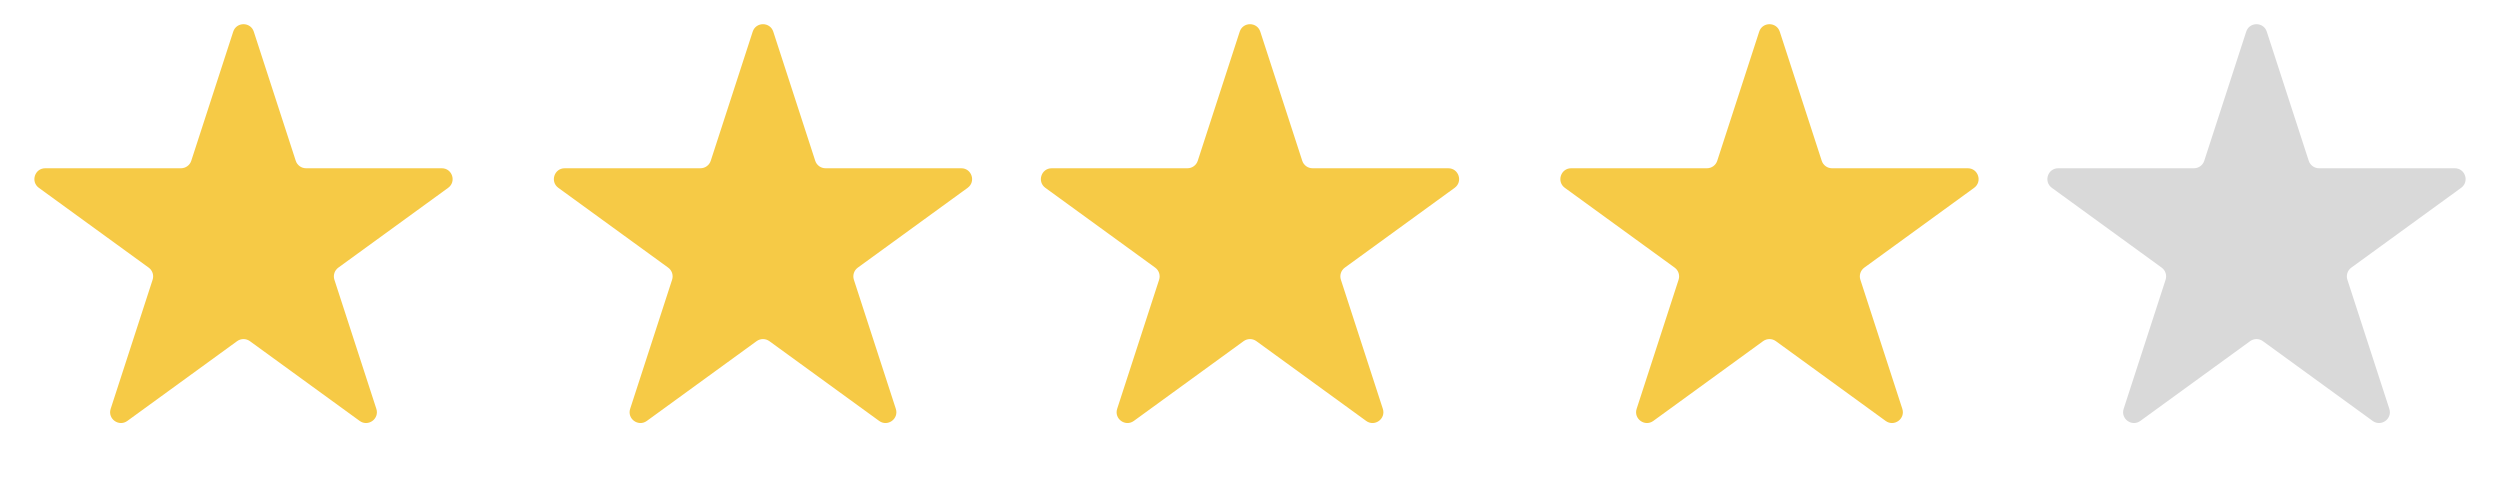
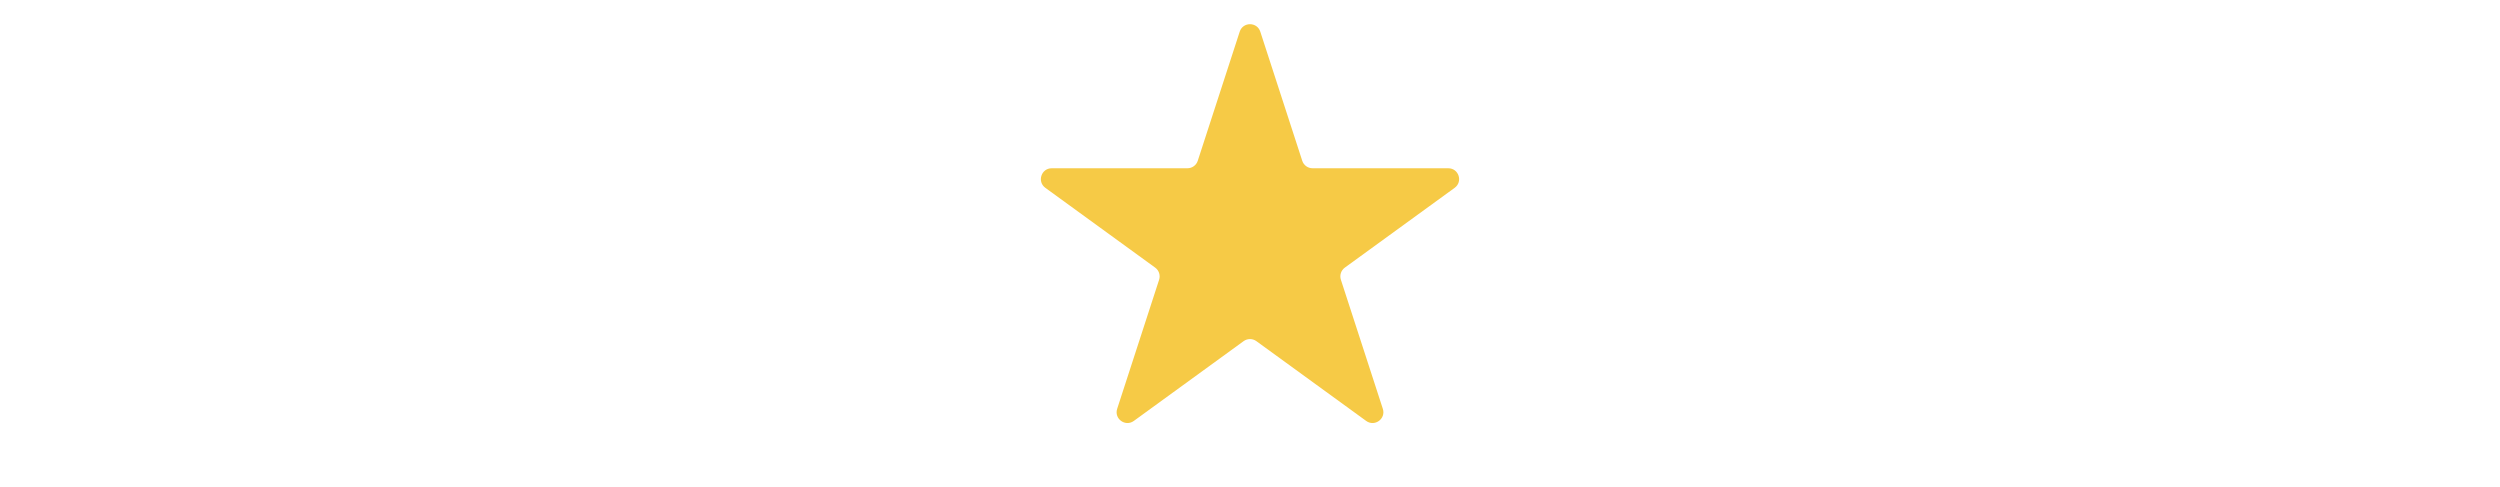
<svg xmlns="http://www.w3.org/2000/svg" width="231" height="45" viewBox="0 0 231 45" fill="none">
-   <path d="M21.549 2.927C21.848 2.006 23.152 2.006 23.451 2.927L27.327 14.856C27.461 15.268 27.845 15.547 28.278 15.547H40.821C41.79 15.547 42.193 16.787 41.409 17.356L31.261 24.729C30.911 24.983 30.764 25.435 30.898 25.847L34.774 37.776C35.074 38.697 34.019 39.463 33.235 38.894L23.088 31.521C22.737 31.267 22.263 31.267 21.912 31.521L11.765 38.894C10.981 39.463 9.927 38.697 10.226 37.776L14.102 25.847C14.236 25.435 14.089 24.983 13.739 24.729L3.591 17.356C2.807 16.787 3.21 15.547 4.179 15.547H16.722C17.155 15.547 17.539 15.268 17.673 14.856L21.549 2.927Z" fill="#F6CA46" />
-   <path d="M69.549 2.927C69.848 2.006 71.152 2.006 71.451 2.927L75.327 14.856C75.461 15.268 75.845 15.547 76.278 15.547H88.821C89.79 15.547 90.193 16.787 89.409 17.356L79.261 24.729C78.911 24.983 78.764 25.435 78.898 25.847L82.774 37.776C83.073 38.697 82.019 39.463 81.235 38.894L71.088 31.521C70.737 31.267 70.263 31.267 69.912 31.521L59.765 38.894C58.981 39.463 57.926 38.697 58.226 37.776L62.102 25.847C62.236 25.435 62.089 24.983 61.739 24.729L51.591 17.356C50.807 16.787 51.21 15.547 52.179 15.547H64.722C65.155 15.547 65.539 15.268 65.673 14.856L69.549 2.927Z" fill="#F6CA46" />
  <path d="M114.549 2.927C114.848 2.006 116.152 2.006 116.451 2.927L120.327 14.856C120.461 15.268 120.845 15.547 121.278 15.547H133.821C134.79 15.547 135.193 16.787 134.409 17.356L124.261 24.729C123.911 24.983 123.764 25.435 123.898 25.847L127.774 37.776C128.073 38.697 127.019 39.463 126.235 38.894L116.088 31.521C115.737 31.267 115.263 31.267 114.912 31.521L104.765 38.894C103.981 39.463 102.927 38.697 103.226 37.776L107.102 25.847C107.236 25.435 107.089 24.983 106.739 24.729L96.591 17.356C95.807 16.787 96.21 15.547 97.179 15.547H109.722C110.155 15.547 110.539 15.268 110.673 14.856L114.549 2.927Z" fill="#F6CA46" />
-   <path d="M162.549 2.927C162.848 2.006 164.152 2.006 164.451 2.927L168.327 14.856C168.461 15.268 168.845 15.547 169.278 15.547H181.821C182.79 15.547 183.193 16.787 182.409 17.356L172.261 24.729C171.911 24.983 171.764 25.435 171.898 25.847L175.774 37.776C176.073 38.697 175.019 39.463 174.235 38.894L164.088 31.521C163.737 31.267 163.263 31.267 162.912 31.521L152.765 38.894C151.981 39.463 150.927 38.697 151.226 37.776L155.102 25.847C155.236 25.435 155.089 24.983 154.739 24.729L144.591 17.356C143.807 16.787 144.21 15.547 145.179 15.547H157.722C158.155 15.547 158.539 15.268 158.673 14.856L162.549 2.927Z" fill="#F6CA46" />
-   <path d="M207.549 2.927C207.848 2.006 209.152 2.006 209.451 2.927L213.327 14.856C213.461 15.268 213.845 15.547 214.278 15.547H226.821C227.79 15.547 228.193 16.787 227.409 17.356L217.261 24.729C216.911 24.983 216.764 25.435 216.898 25.847L220.774 37.776C221.073 38.697 220.019 39.463 219.235 38.894L209.088 31.521C208.737 31.267 208.263 31.267 207.912 31.521L197.765 38.894C196.981 39.463 195.927 38.697 196.226 37.776L200.102 25.847C200.236 25.435 200.089 24.983 199.739 24.729L189.591 17.356C188.807 16.787 189.21 15.547 190.179 15.547H202.722C203.155 15.547 203.539 15.268 203.673 14.856L207.549 2.927Z" fill="#D9D9D9" />
</svg>